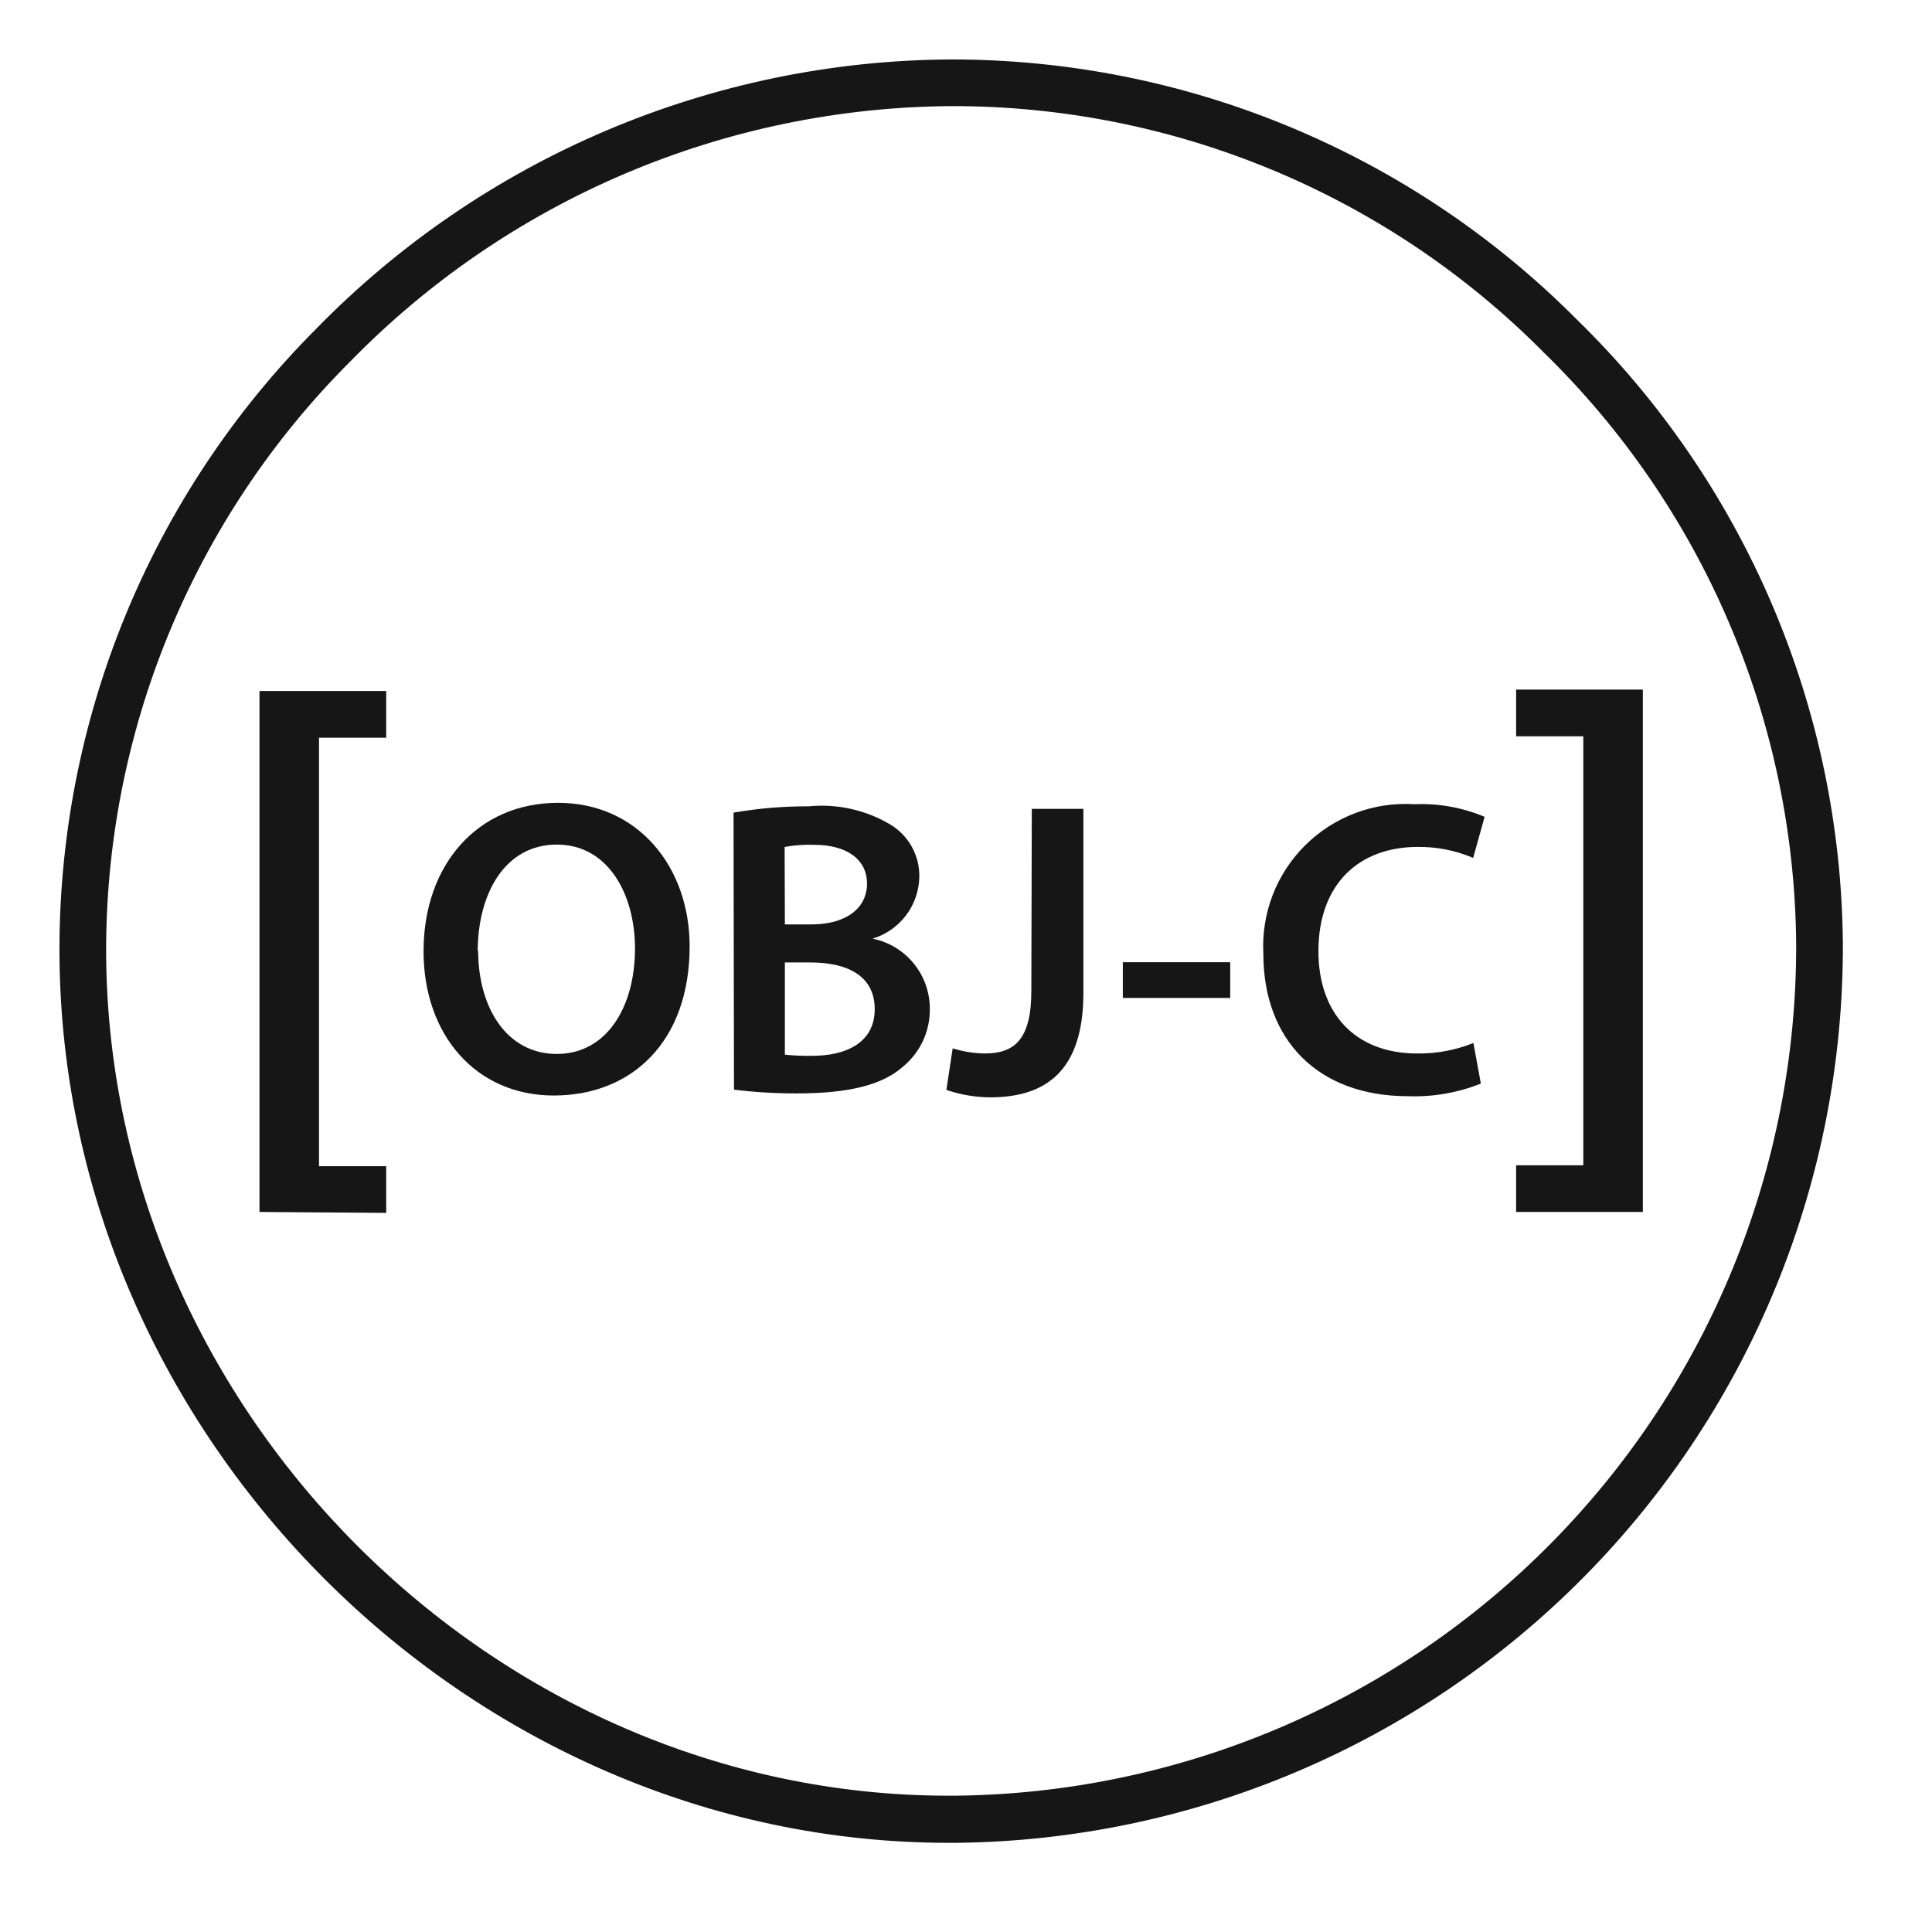
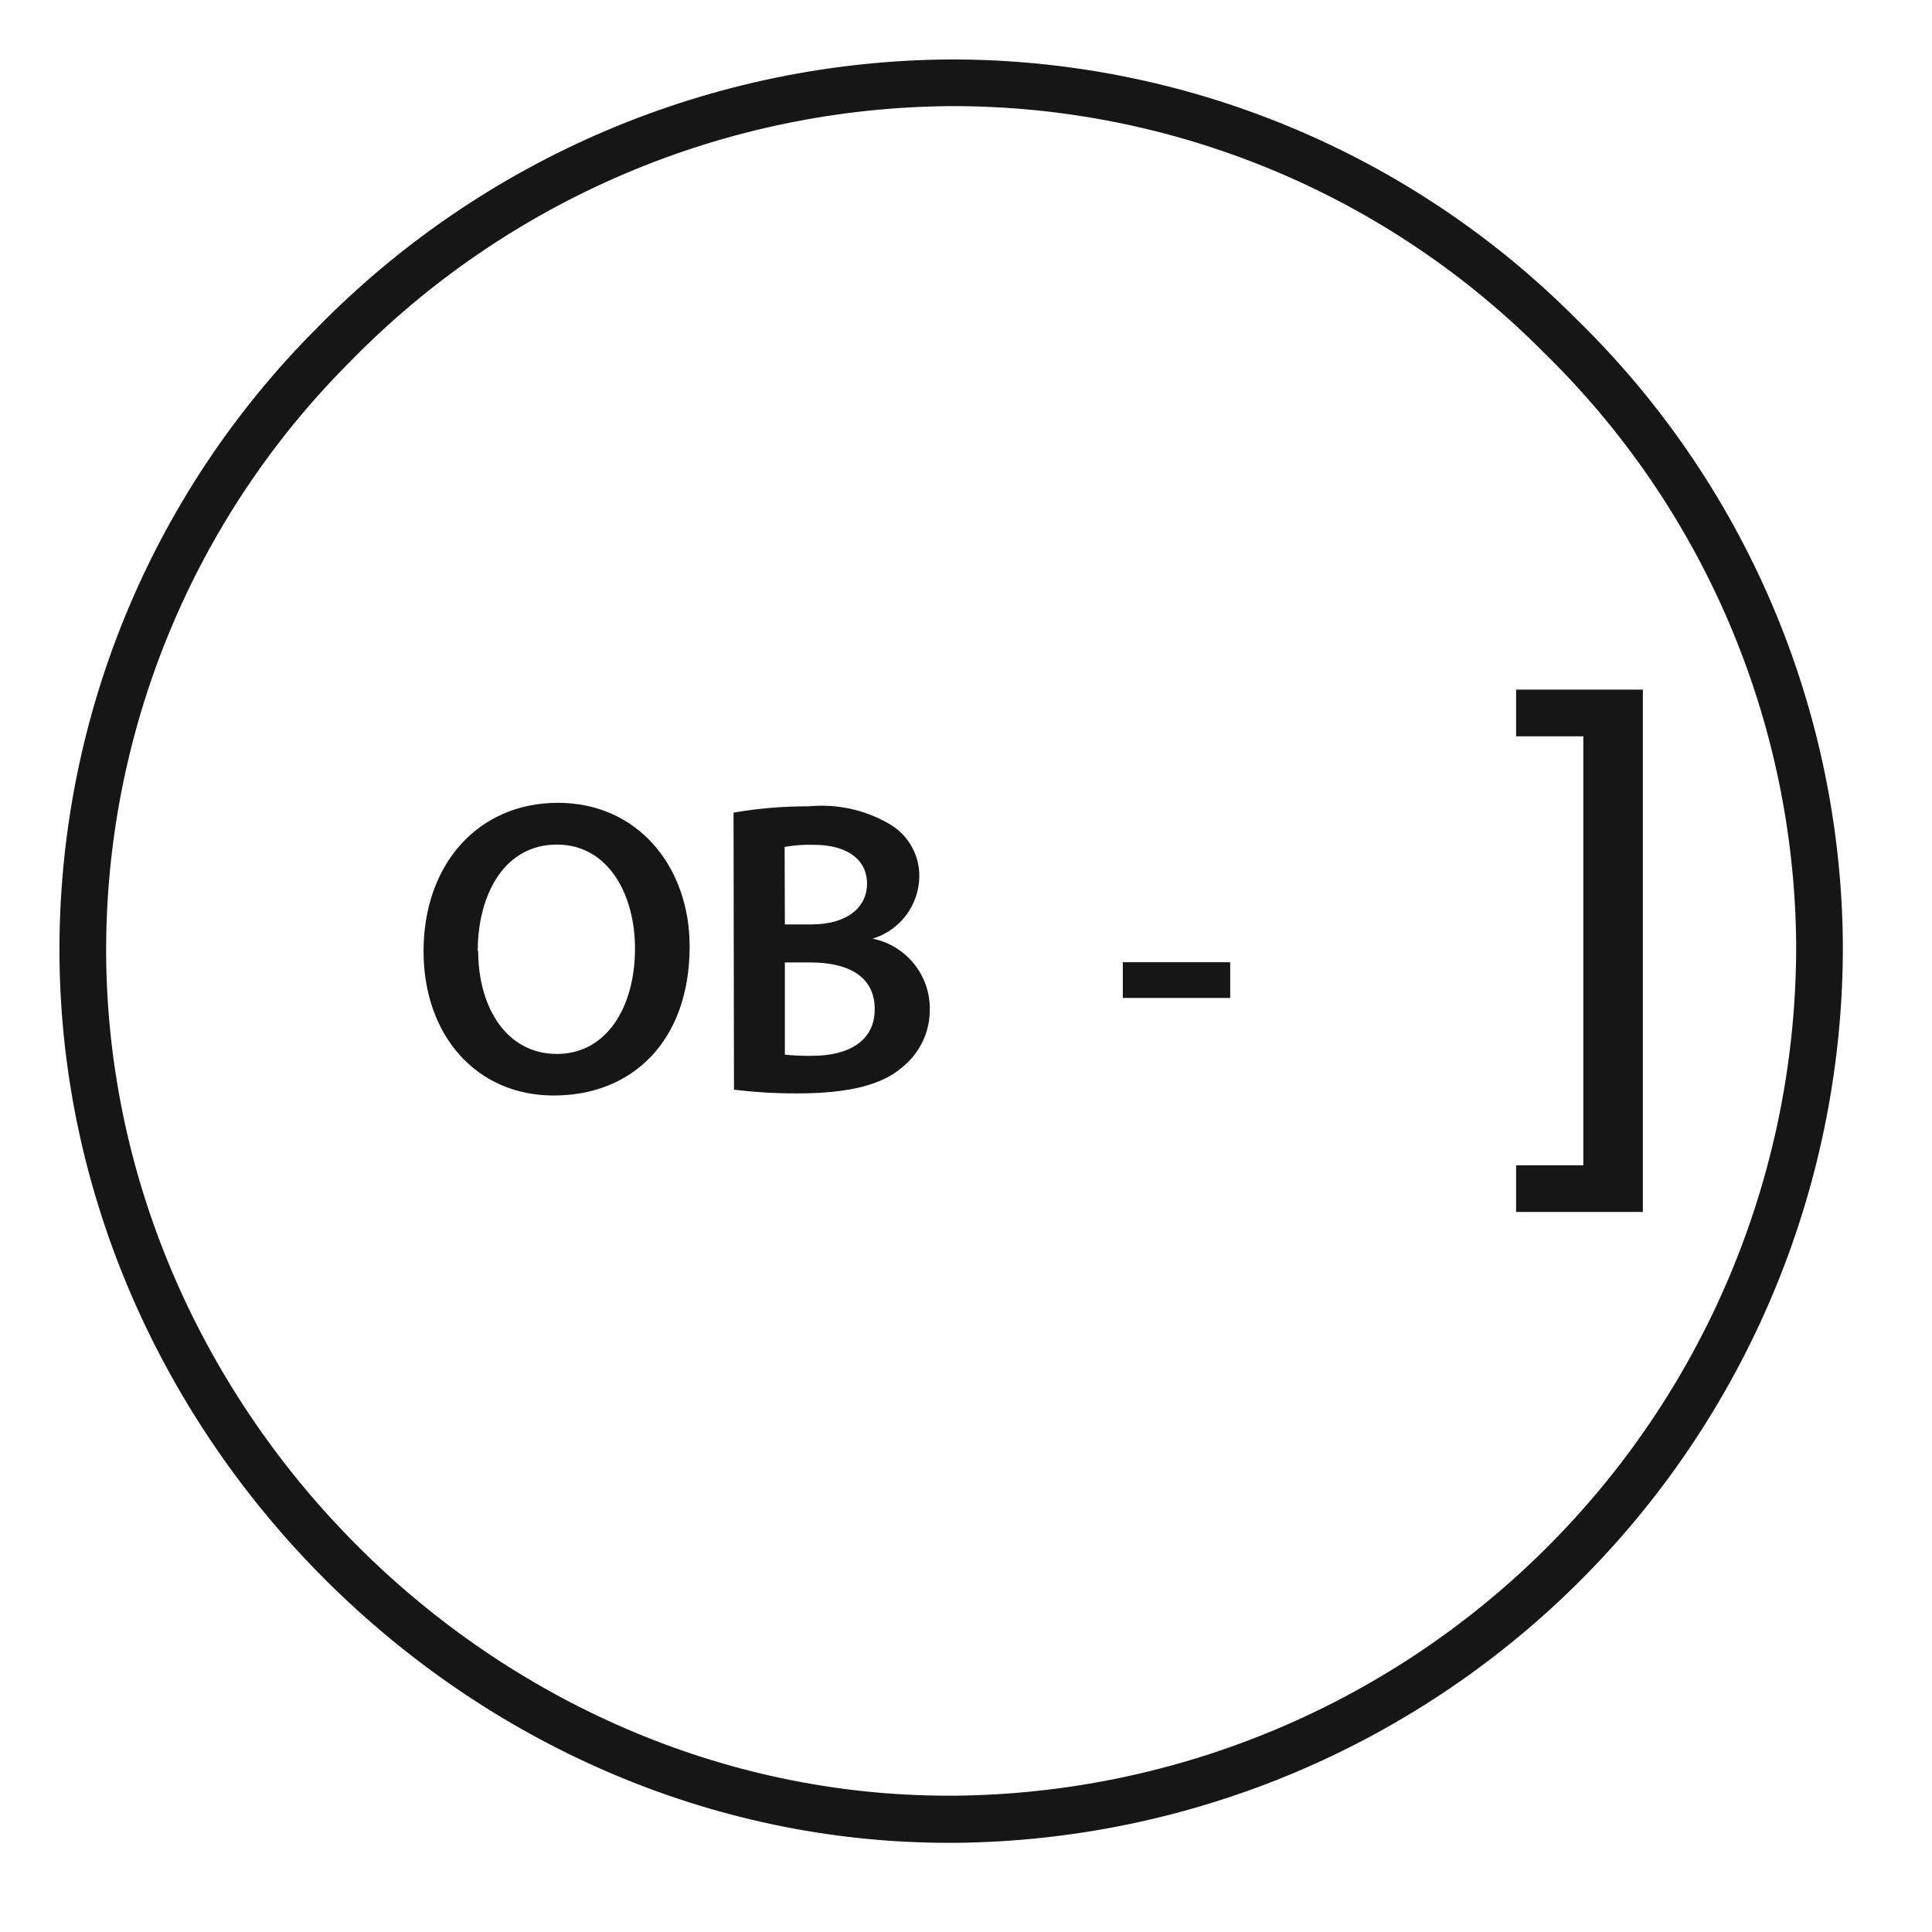
<svg xmlns="http://www.w3.org/2000/svg" width="65" height="65" viewBox="0 0 65 65" fill="none">
  <path d="M31.918 62C15.797 62 2.126 48.384 2.001 32.161C1.973 28.247 2.722 24.367 4.204 20.745C5.687 17.124 7.874 13.832 10.638 11.062C13.421 8.212 16.742 5.943 20.408 4.388C24.075 2.832 28.014 2.02 31.997 2C35.908 1.997 39.781 2.767 43.392 4.267C47.004 5.767 50.283 7.967 53.041 10.74C55.845 13.473 58.08 16.734 59.618 20.335C61.156 23.936 61.965 27.806 62.001 31.721C62.036 39.687 58.918 47.342 53.327 53.016C47.736 58.689 40.127 61.919 32.162 62H31.918ZM32.013 3.57C28.238 3.593 24.506 4.364 21.032 5.84C17.559 7.316 14.413 9.467 11.777 12.169C9.155 14.79 7.08 17.905 5.671 21.334C4.263 24.764 3.549 28.438 3.571 32.145C3.689 47.52 16.645 60.414 31.91 60.414H32.115C39.667 60.345 46.886 57.29 52.191 51.914C57.498 46.539 60.46 39.282 60.43 31.729C60.395 28.02 59.626 24.354 58.168 20.943C56.71 17.532 54.591 14.443 51.934 11.855C49.327 9.224 46.223 7.138 42.804 5.716C39.384 4.294 35.716 3.564 32.013 3.57Z" fill="#161616" />
-   <path d="M8.73 40.775V23.248H12.994V24.819H10.733V39.236H12.994V40.806L8.73 40.775Z" fill="#161616" />
  <path d="M23.202 31.839C23.202 35.035 21.262 36.857 18.632 36.857C16.001 36.857 14.25 34.807 14.25 32.004C14.25 29.075 16.087 27.01 18.773 27.01C21.459 27.01 23.202 29.161 23.202 31.839ZM16.087 31.98C16.087 33.92 17.061 35.459 18.734 35.459C20.406 35.459 21.364 33.888 21.364 31.91C21.364 30.111 20.477 28.415 18.734 28.415C16.991 28.415 16.072 30.056 16.072 32.02L16.087 31.98Z" fill="#161616" />
  <path d="M24.679 27.34C25.514 27.195 26.36 27.125 27.207 27.128C28.159 27.035 29.116 27.246 29.94 27.732C30.249 27.914 30.503 28.175 30.677 28.489C30.851 28.802 30.938 29.156 30.929 29.515C30.918 29.98 30.76 30.431 30.478 30.801C30.196 31.172 29.804 31.445 29.359 31.58C29.902 31.69 30.39 31.985 30.741 32.415C31.091 32.844 31.283 33.381 31.283 33.936C31.288 34.311 31.209 34.683 31.05 35.023C30.89 35.363 30.656 35.663 30.364 35.899C29.689 36.495 28.566 36.786 26.83 36.786C26.116 36.789 25.403 36.748 24.694 36.66L24.679 27.34ZM26.406 31.101H27.294C28.495 31.101 29.17 30.535 29.17 29.727C29.17 28.918 28.495 28.423 27.388 28.423C27.056 28.412 26.725 28.436 26.398 28.494L26.406 31.101ZM26.406 35.483C26.711 35.514 27.018 35.527 27.325 35.522C28.44 35.522 29.429 35.098 29.429 33.951C29.429 32.805 28.471 32.381 27.27 32.381H26.406V35.483Z" fill="#161616" />
-   <path d="M34.714 27.214H36.449V33.41C36.449 36.04 35.177 36.919 33.308 36.919C32.808 36.915 32.313 36.831 31.84 36.668L32.052 35.27C32.4 35.379 32.763 35.438 33.128 35.443C34.117 35.443 34.698 34.988 34.698 33.339L34.714 27.214Z" fill="#161616" />
  <path d="M41.389 32.373V33.575H37.776V32.373H41.389Z" fill="#161616" />
-   <path d="M49.822 36.456C49.041 36.767 48.204 36.912 47.364 36.88C44.341 36.88 42.504 34.988 42.504 32.09C42.468 31.415 42.576 30.74 42.819 30.11C43.063 29.479 43.438 28.907 43.919 28.432C44.399 27.956 44.975 27.588 45.608 27.351C46.241 27.114 46.917 27.014 47.592 27.057C48.399 27.023 49.203 27.168 49.948 27.481L49.563 28.863C48.972 28.611 48.336 28.486 47.694 28.494C45.755 28.494 44.357 29.711 44.357 32.004C44.357 34.093 45.59 35.443 47.678 35.443C48.327 35.453 48.97 35.332 49.571 35.09L49.822 36.456Z" fill="#161616" />
  <path d="M55.272 23.201V40.775H51.008V39.205H53.269V24.772H51.008V23.201H55.272Z" fill="#161616" />
</svg>